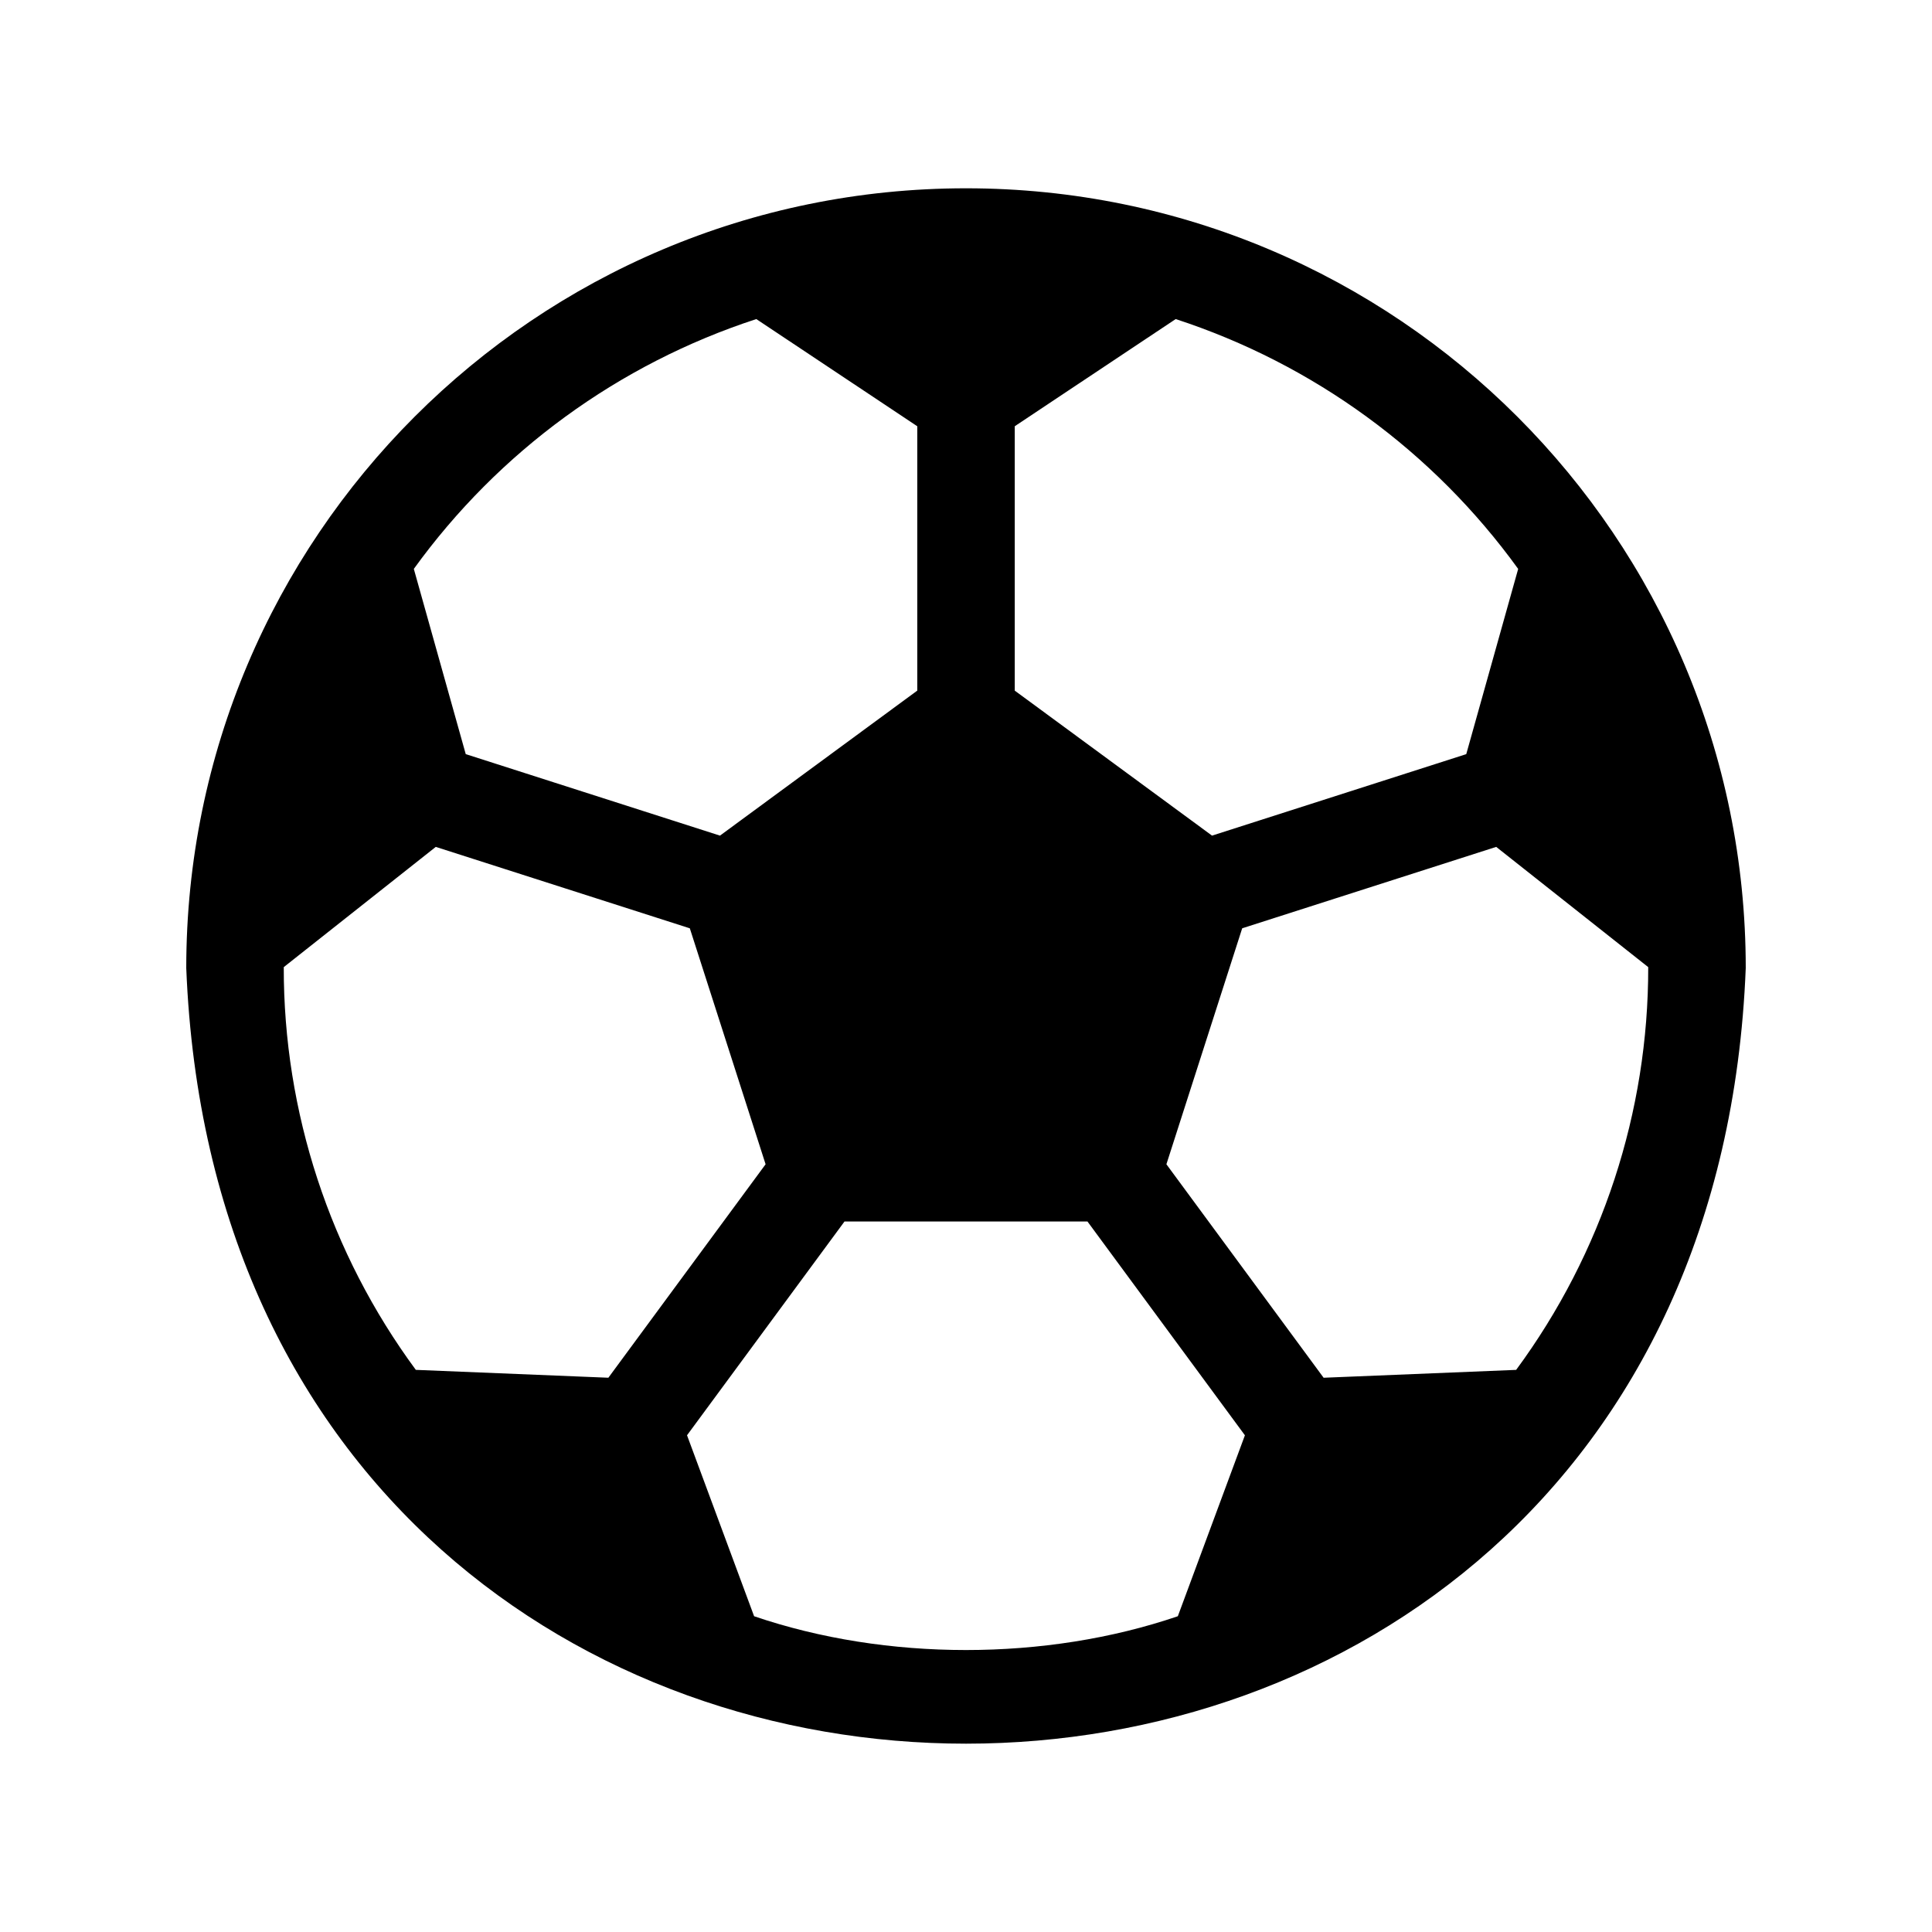
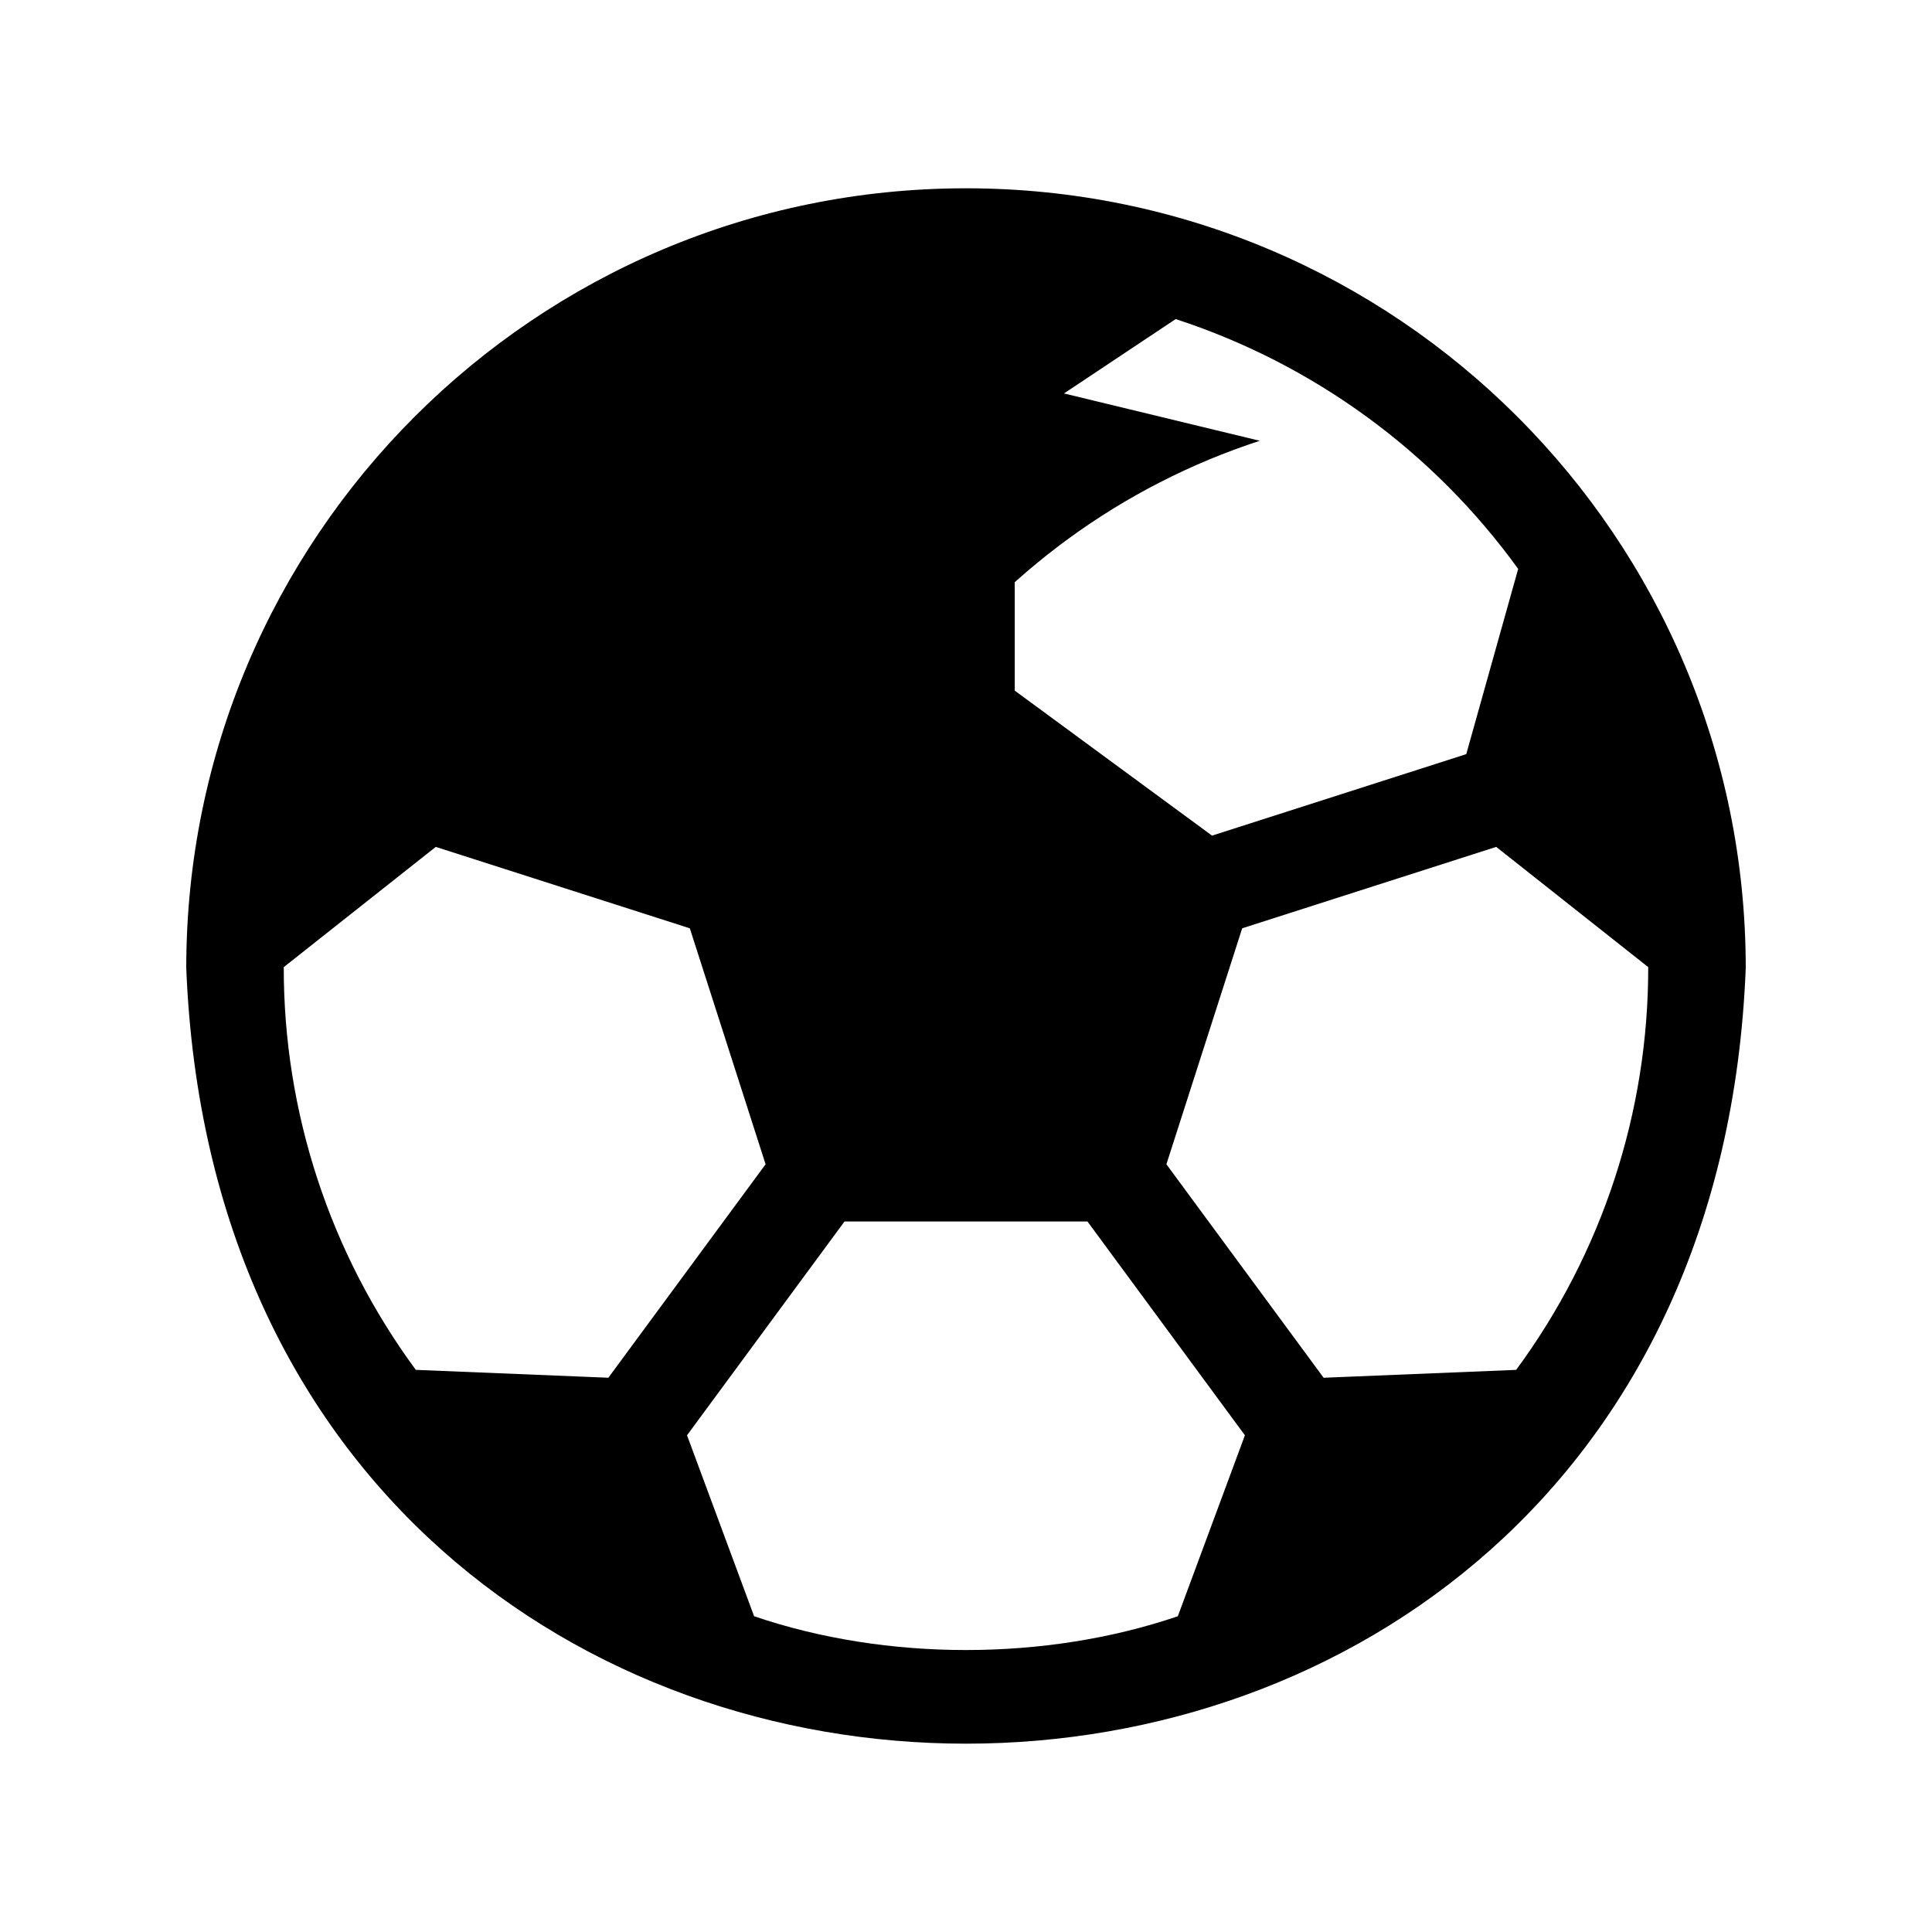
<svg xmlns="http://www.w3.org/2000/svg" fill="#000000" width="800px" height="800px" version="1.1" viewBox="144 144 512 512">
-   <path d="m400 193.9c-114.12 0-206.64 92.516-206.64 206.64 10.883 274.11 402.44 274.03 413.28 0 0-114.12-92.516-206.64-206.64-206.64zm12.922 63.055 42.652-28.402-0.004 0.004c36.5 11.91 68.277 35.09 90.762 66.211l-13.758 49.086-67.371 21.594-52.281-38.426zm-68.492-28.398 42.66 28.406v70.055l-52.289 38.43-67.375-21.598-13.758-49.086c22.484-31.117 54.262-54.301 90.762-66.207zm-90.234 278.47c-22.785-30.914-35.051-68.328-34.996-106.73l40.285-31.863 67.324 21.578 20.082 62.531-41.668 56.57zm201.94 65.293c-35.039 11.945-77.246 11.941-112.29 0l-17.777-47.957 41.73-56.652h64.391l41.723 56.656zm89.66-65.289-51.023 2.086-41.664-56.574 20.086-62.535 67.316-21.574 40.285 31.863c0.055 38.406-12.211 75.816-34.996 106.73z" />
+   <path d="m400 193.9c-114.12 0-206.64 92.516-206.64 206.64 10.883 274.11 402.44 274.03 413.28 0 0-114.12-92.516-206.64-206.64-206.64zm12.922 63.055 42.652-28.402-0.004 0.004c36.5 11.91 68.277 35.09 90.762 66.211l-13.758 49.086-67.371 21.594-52.281-38.426zm-68.492-28.398 42.66 28.406v70.055c22.484-31.117 54.262-54.301 90.762-66.207zm-90.234 278.47c-22.785-30.914-35.051-68.328-34.996-106.73l40.285-31.863 67.324 21.578 20.082 62.531-41.668 56.57zm201.94 65.293c-35.039 11.945-77.246 11.941-112.29 0l-17.777-47.957 41.73-56.652h64.391l41.723 56.656zm89.66-65.289-51.023 2.086-41.664-56.574 20.086-62.535 67.316-21.574 40.285 31.863c0.055 38.406-12.211 75.816-34.996 106.73z" />
</svg>